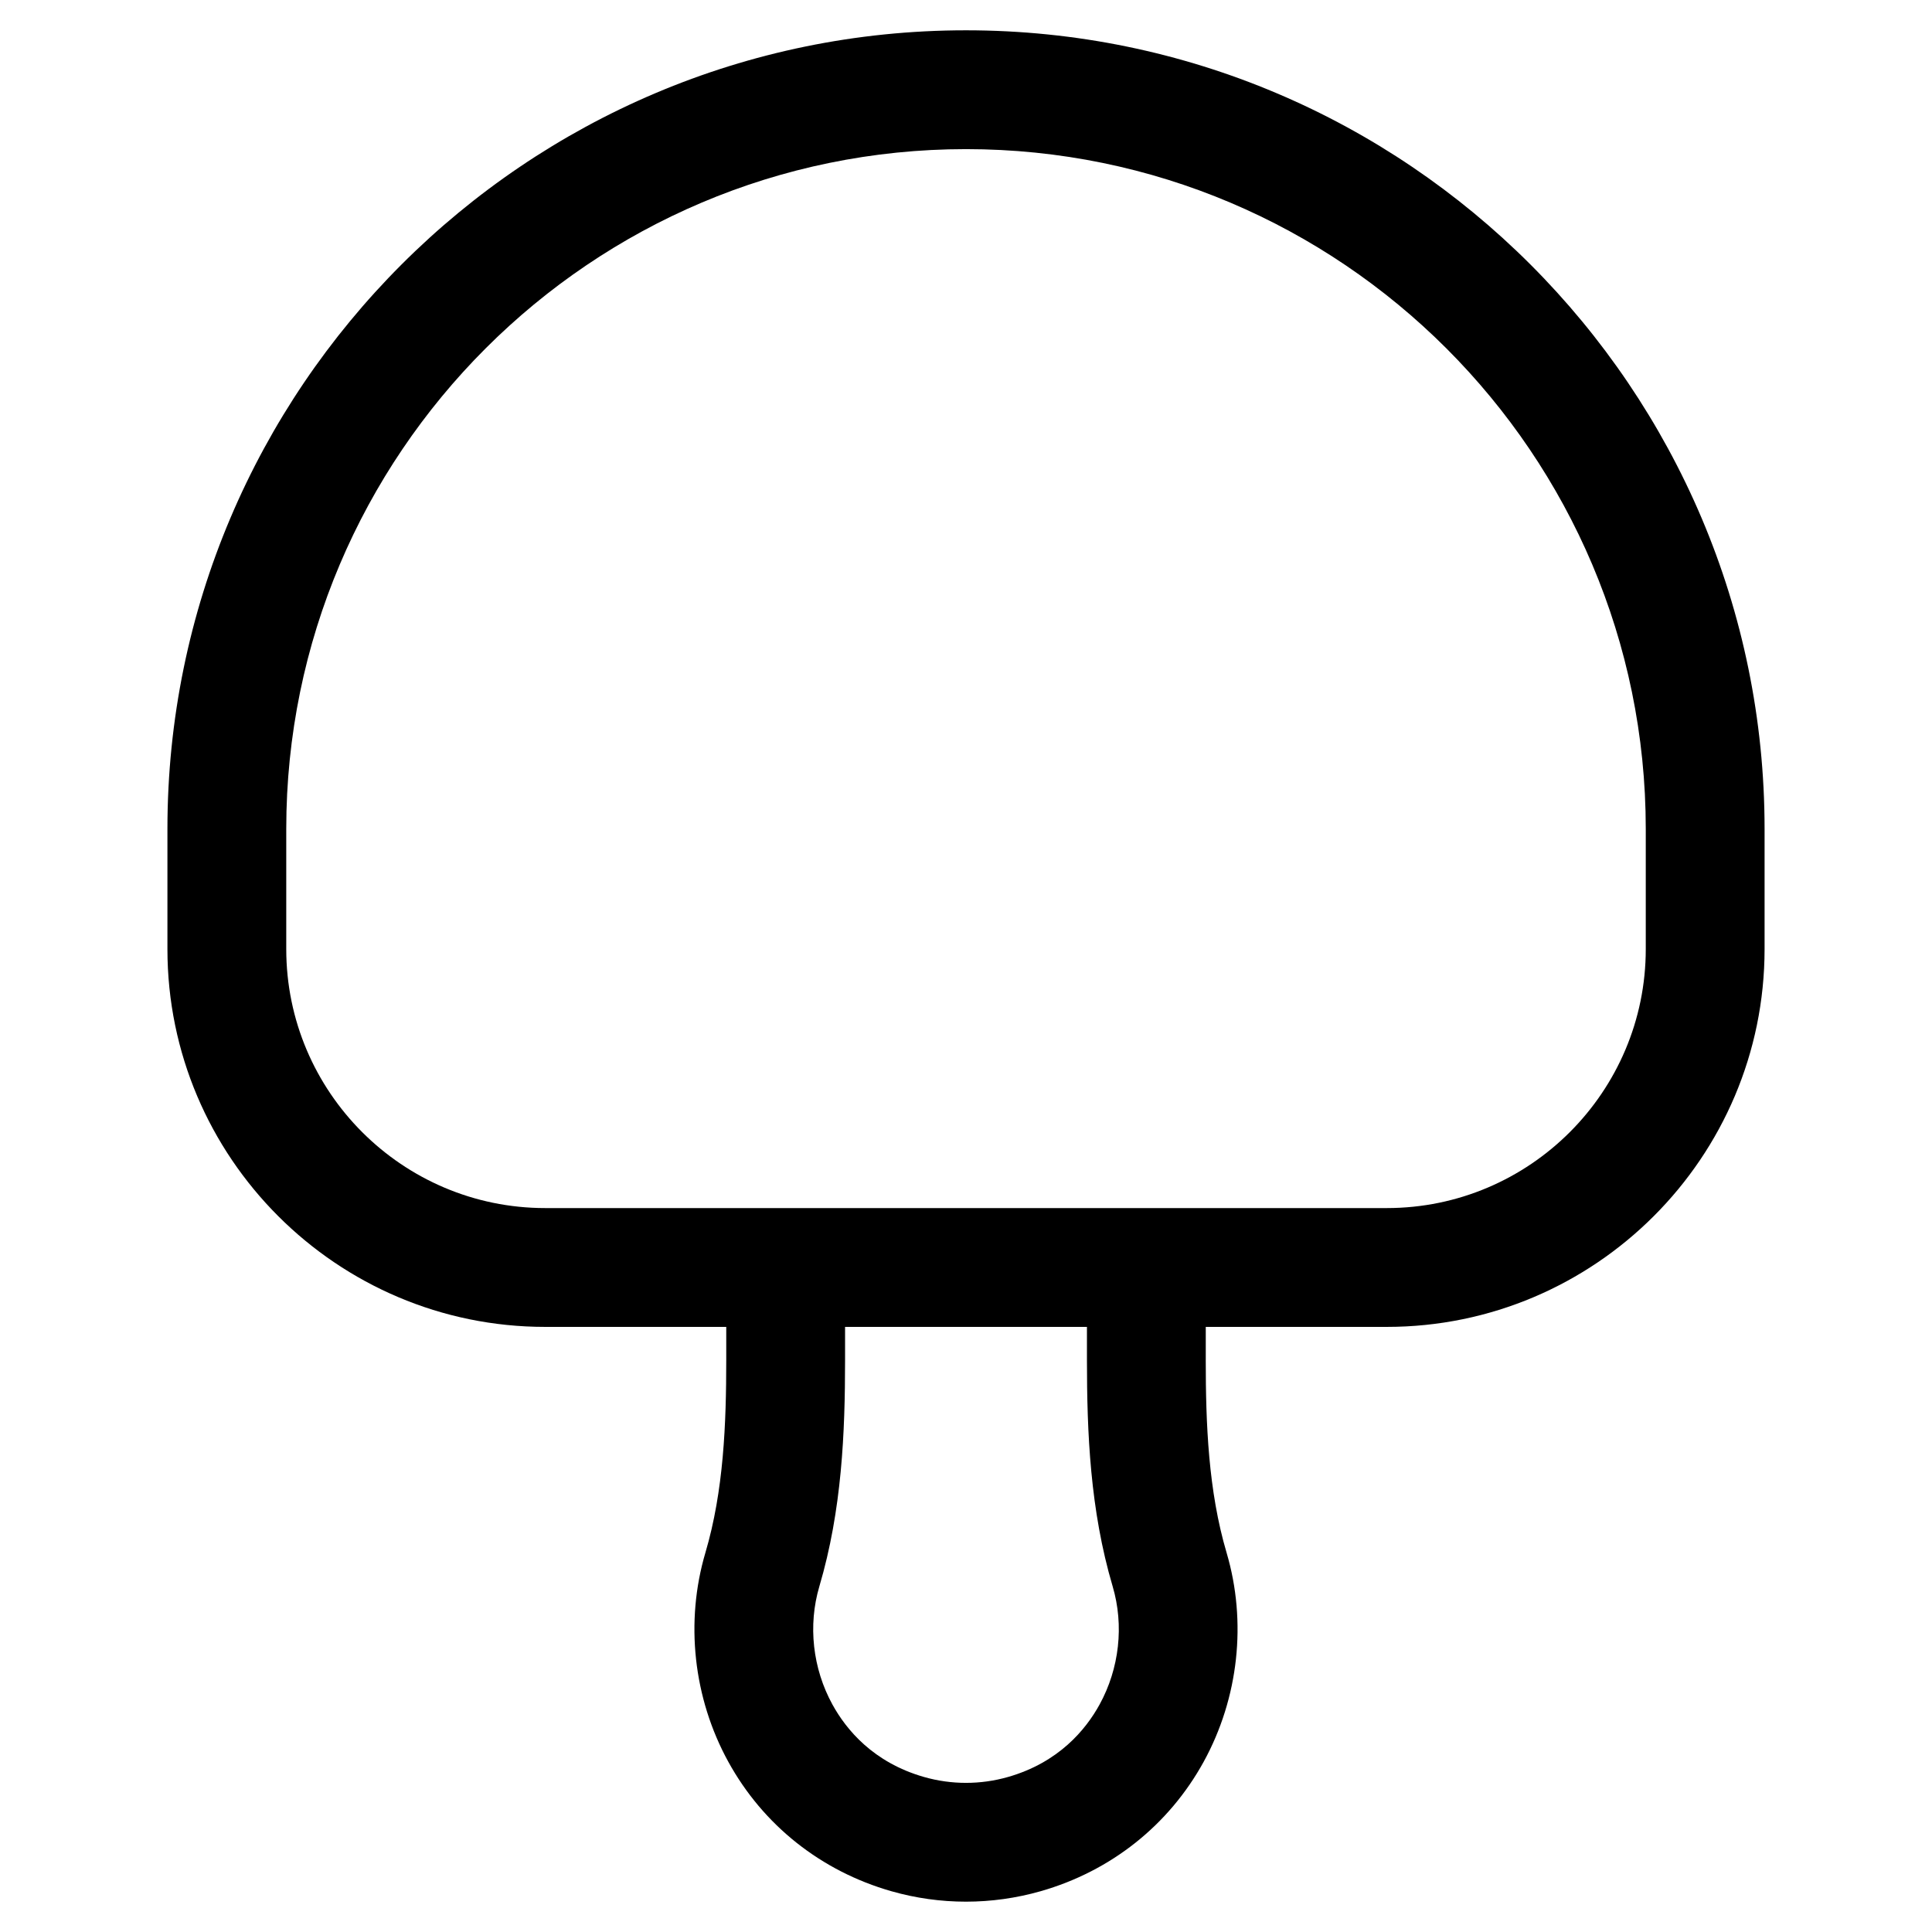
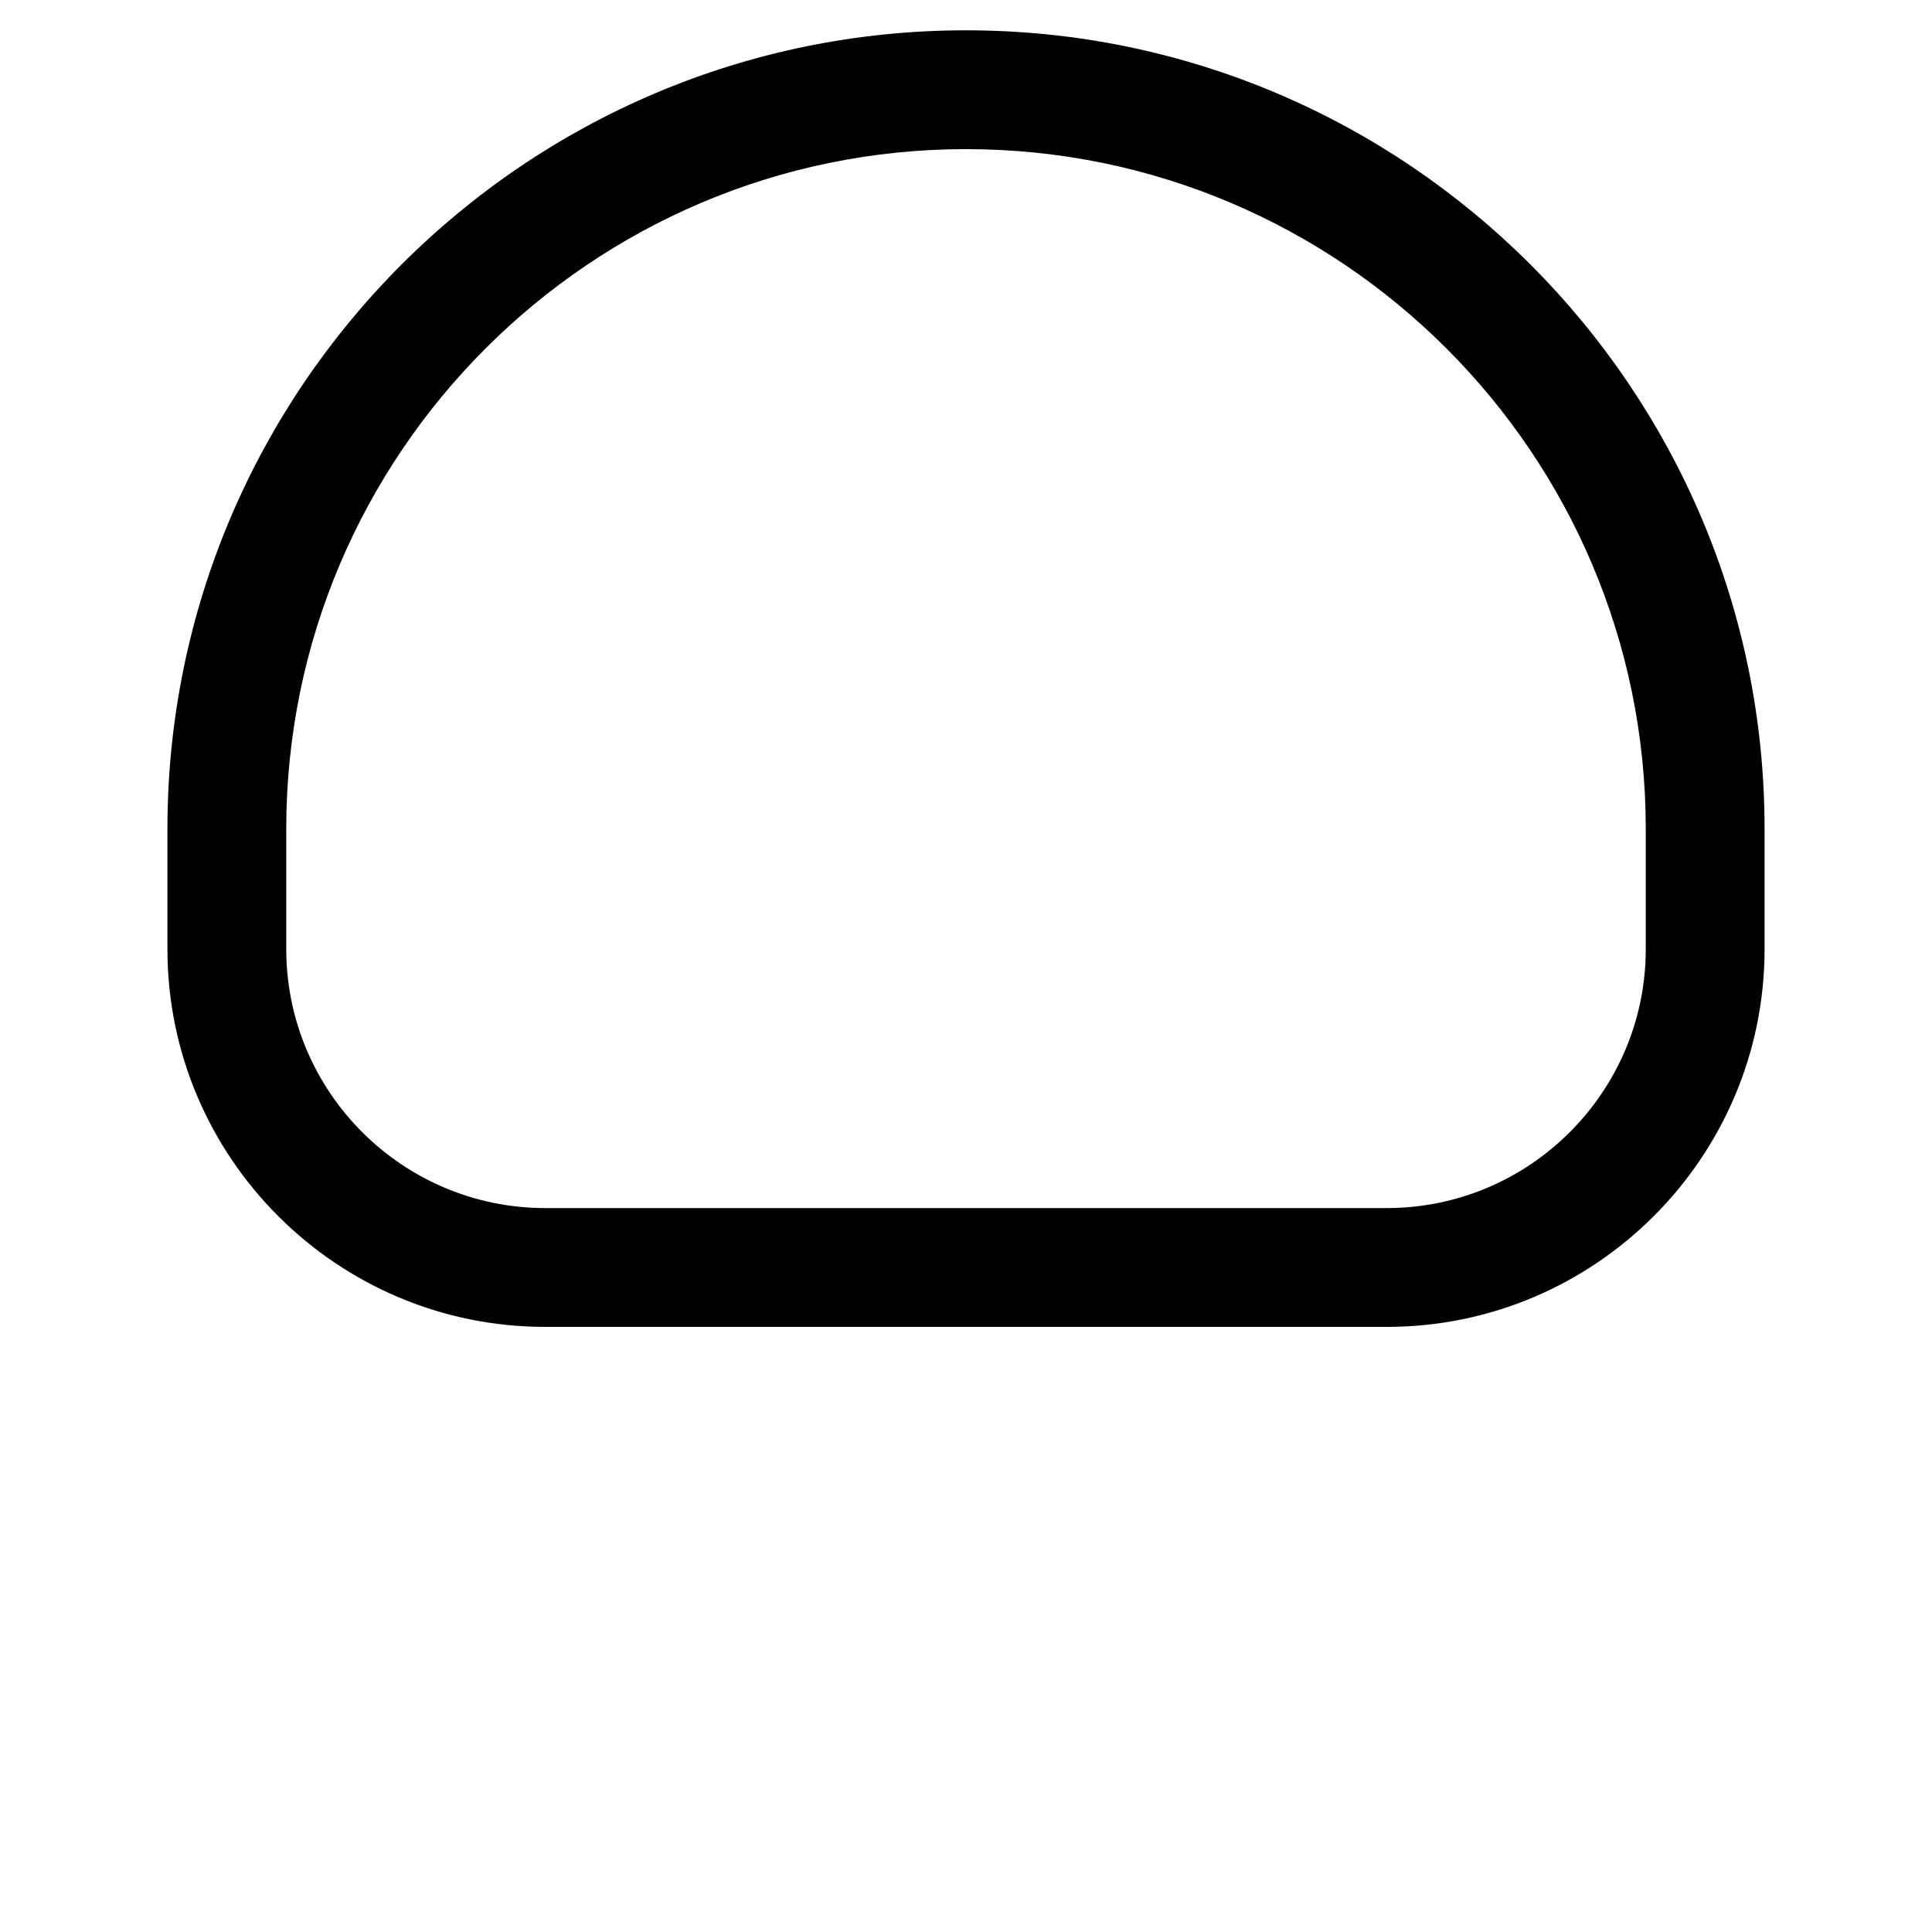
<svg xmlns="http://www.w3.org/2000/svg" fill="#000000" width="800px" height="800px" version="1.1" viewBox="144 144 512 512">
  <g>
-     <path d="m463.54 504.4v-24.504h-31.488v24.504c0 19.199 0.824 39.758 6.812 60.004 3.055 10.332 1.789 21.75-3.473 31.328-3.644 6.633-10.812 15.344-24.262 19.188-7.281 2.078-14.977 2.078-22.254 0-13.453-3.844-20.617-12.555-24.262-19.188-5.262-9.578-6.527-20.996-3.473-31.328 5.988-20.25 6.812-40.809 6.812-60.004v-24.504h-31.488v24.504c0 16.832-0.668 34.668-5.523 51.074-5.418 18.332-3.207 38.531 6.074 55.422 9.23 16.793 24.574 28.973 43.207 34.297 6.469 1.848 13.121 2.769 19.777 2.769 6.652 0 13.309-0.926 19.777-2.769 18.633-5.324 33.977-17.508 43.207-34.297 9.281-16.891 11.492-37.09 6.074-55.422-4.852-16.406-5.519-34.242-5.519-51.074z" />
    <path d="m511.51 495.64h-223.02c-55.207 0-100.12-44.914-100.12-100.12v-31.859c0-116.7 94.938-211.63 211.63-211.63s211.63 94.938 211.63 211.63v31.859c-0.004 55.203-44.918 100.12-100.12 100.12zm-111.51-312.12c-99.332 0-180.14 80.809-180.14 180.14v31.859c0 37.844 30.789 68.633 68.633 68.633h223.02c37.844 0 68.633-30.789 68.633-68.633v-31.859c-0.004-99.332-80.812-180.14-180.14-180.14z" />
  </g>
</svg>